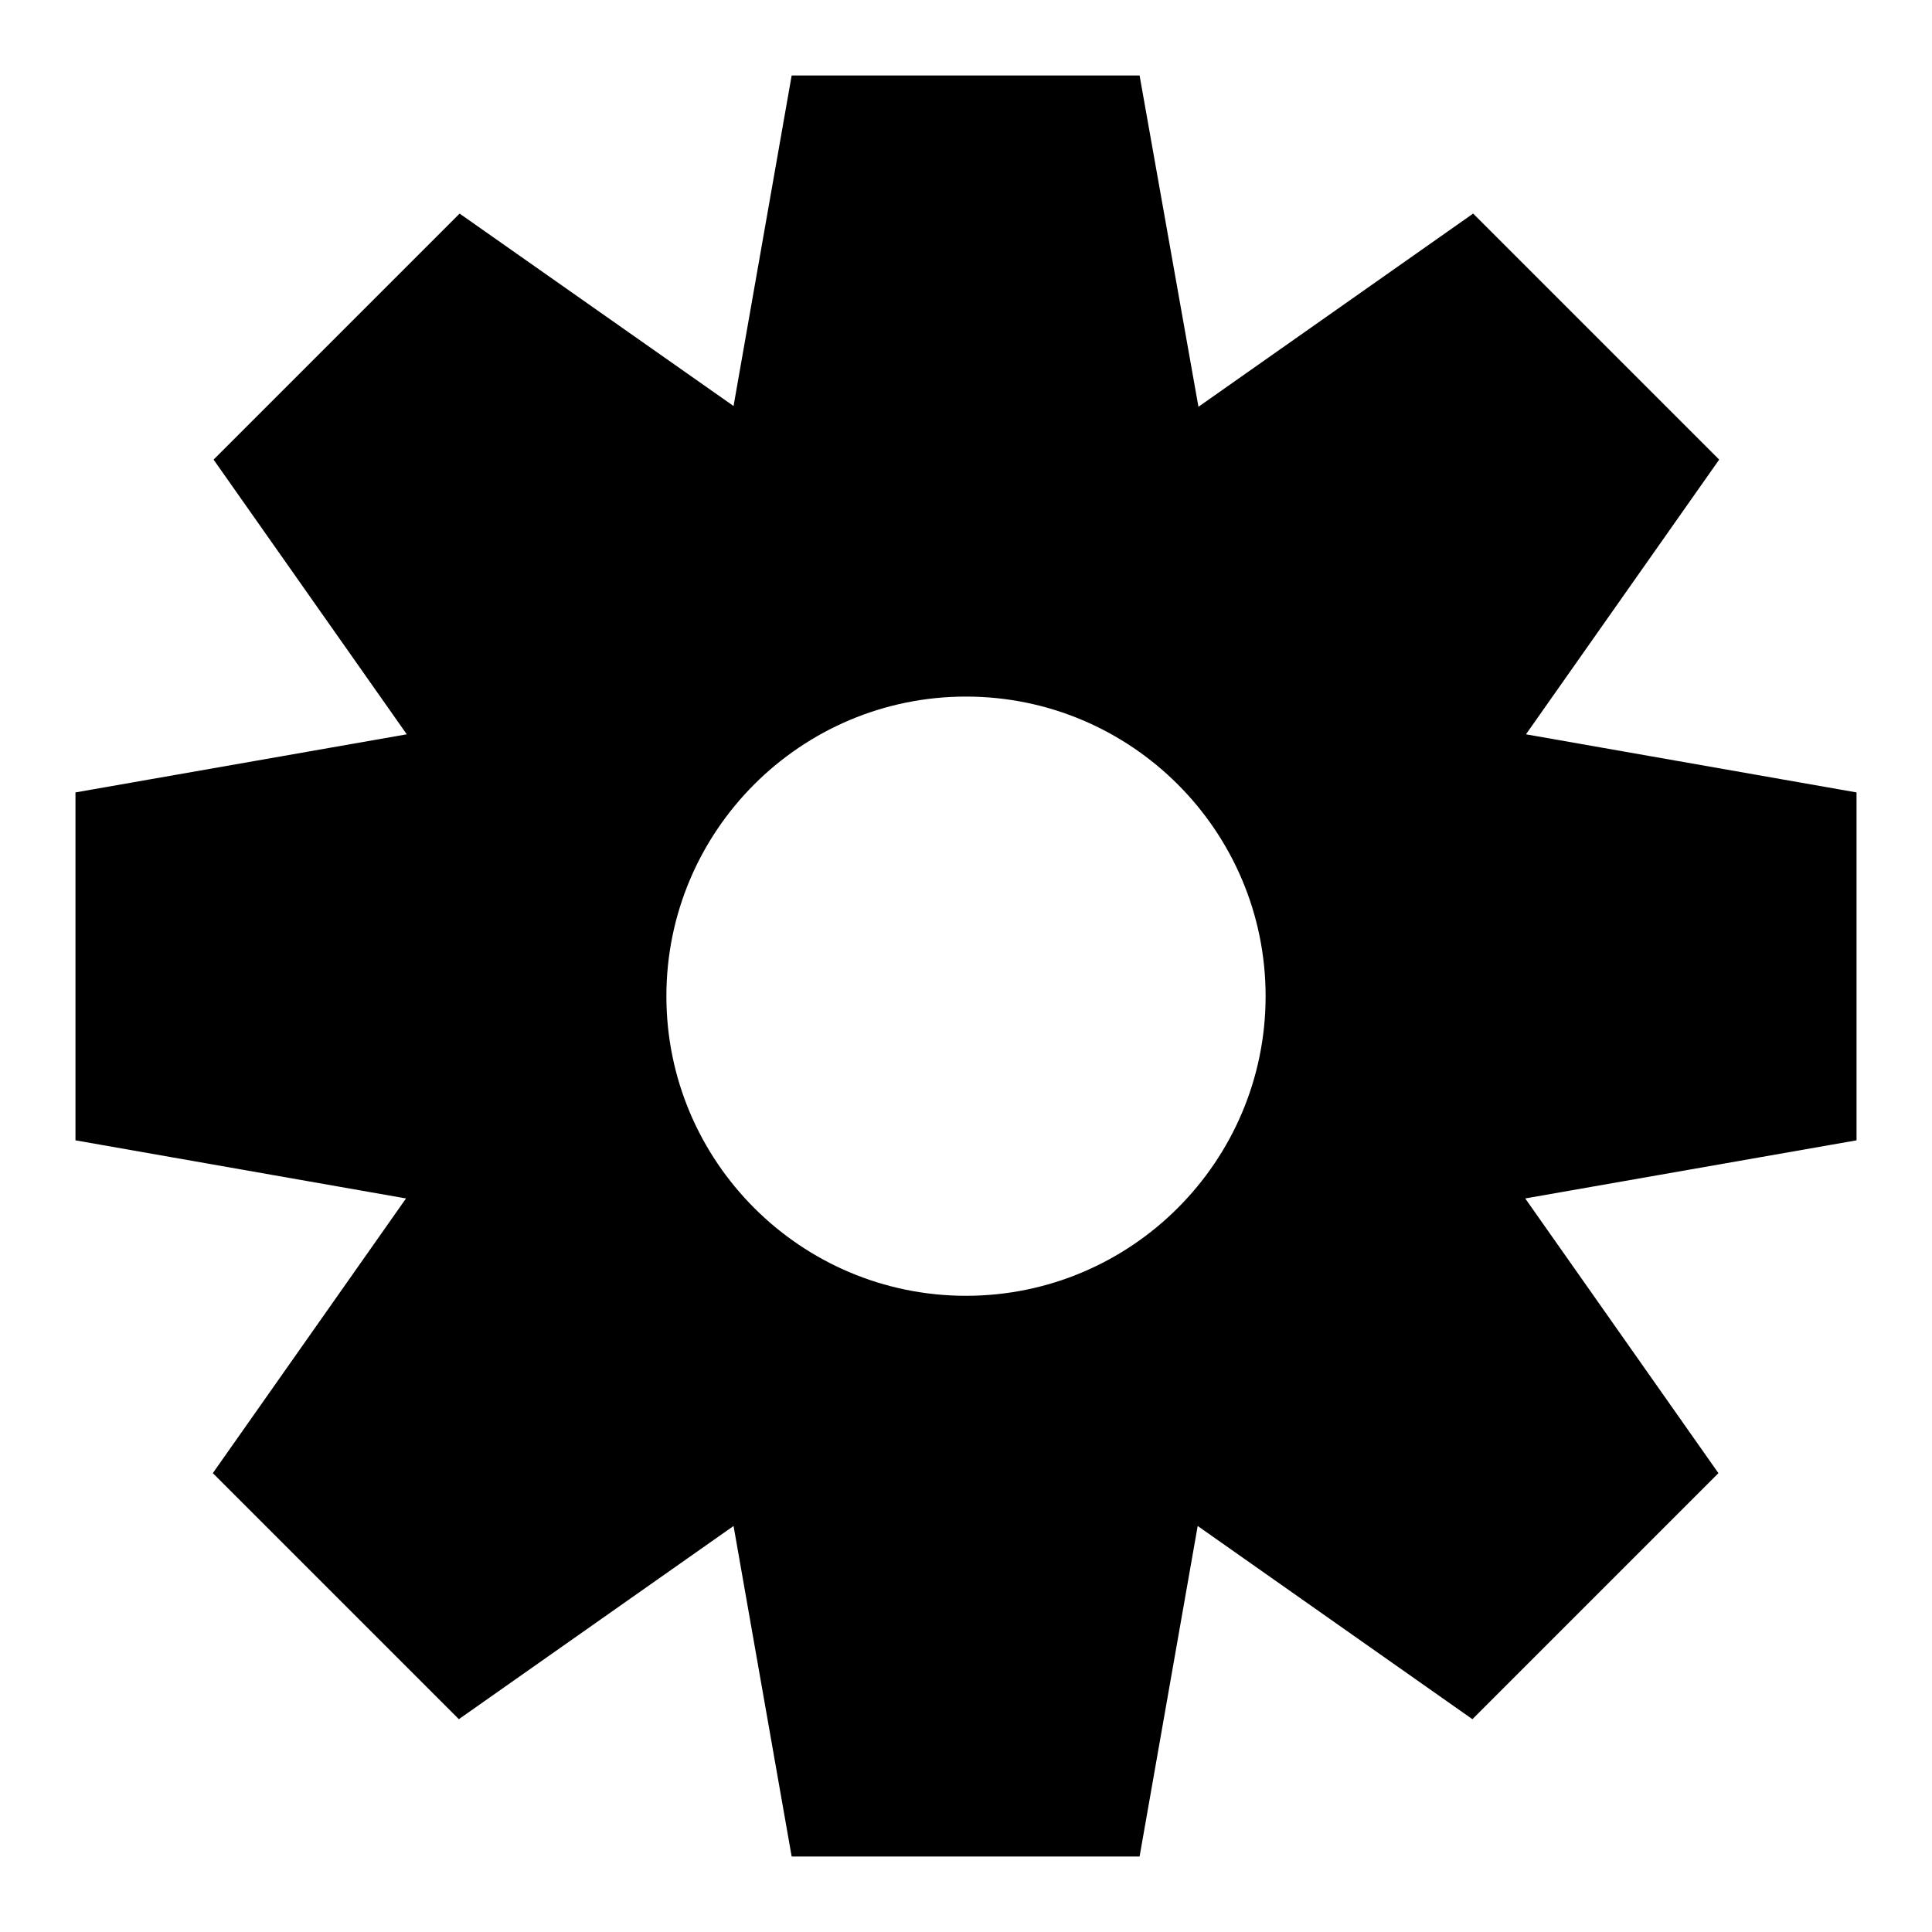
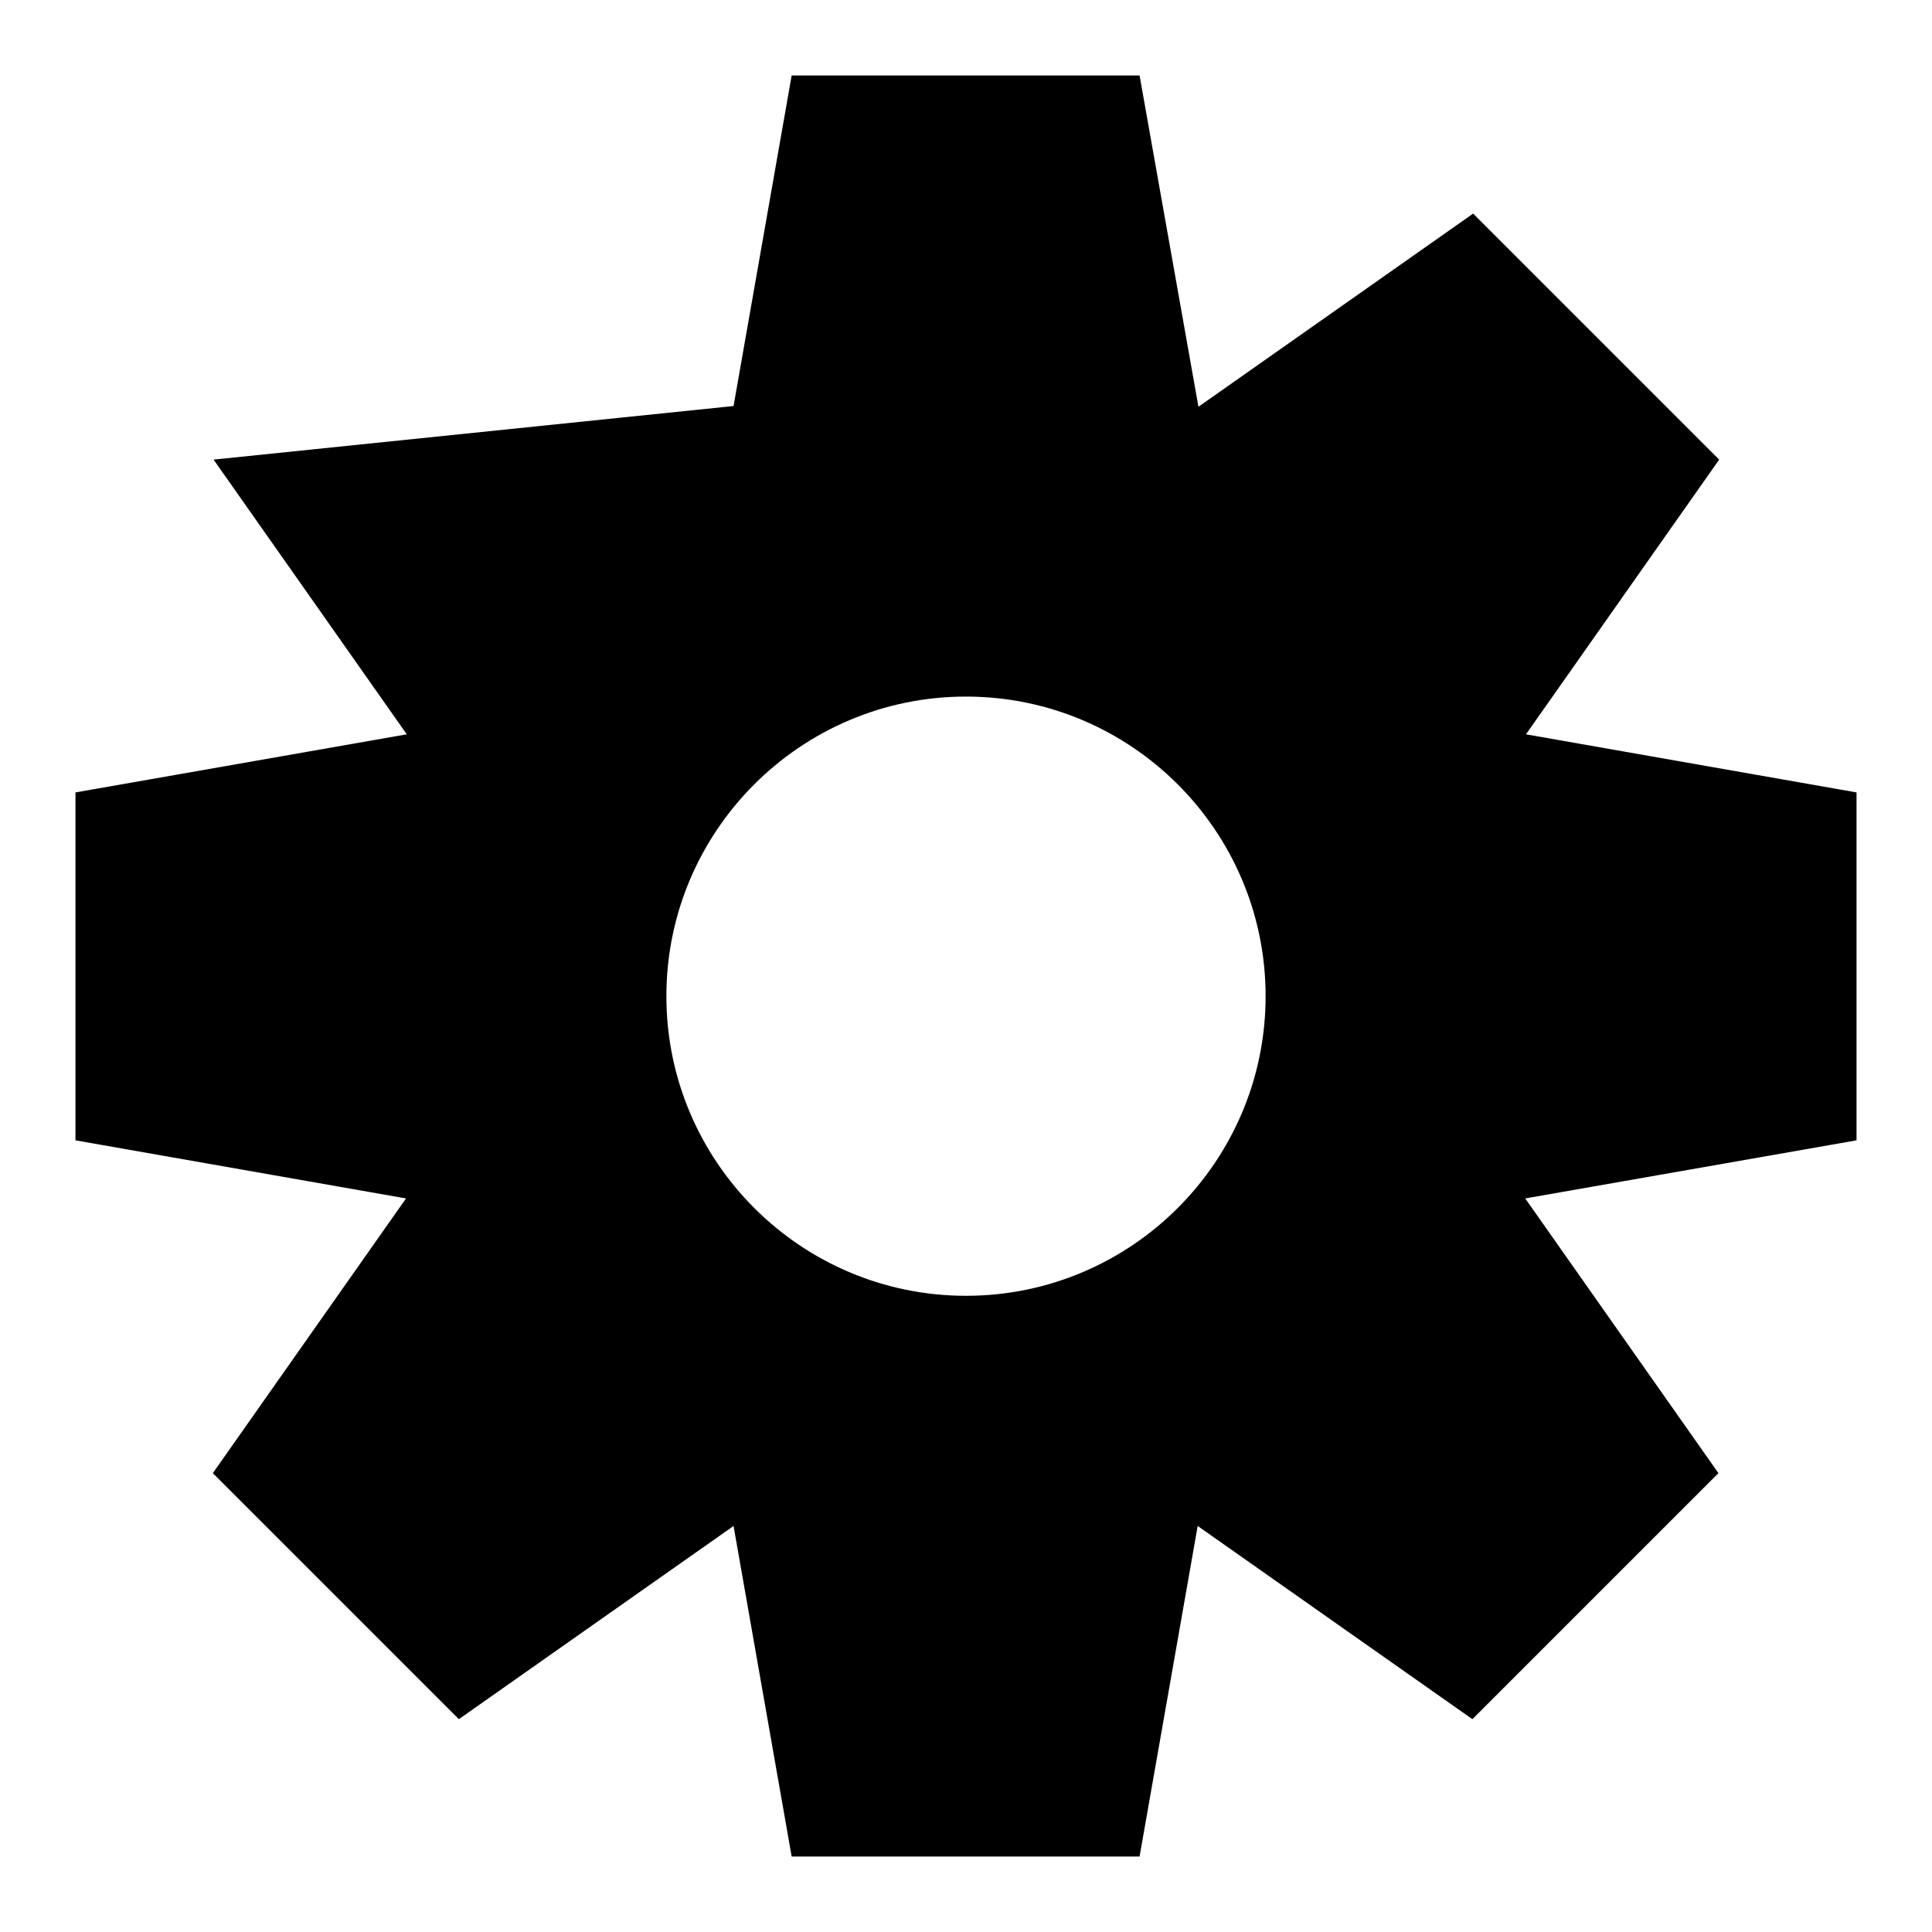
<svg xmlns="http://www.w3.org/2000/svg" version="1.1" x="0px" y="0px" viewBox="0 0 256 256" enable-background="new 0 0 256 256" xml:space="preserve">
  <g>
    <g>
-       <path fill="#000000" d="M246,105l-43.8-7.7l25.6-36.4l-32.6-32.6l-36.4,25.6L151,10h-46.1l-7.7,43.8L60.9,28.3L28.3,60.9l25.6,36.4L10,105v46.1l43.8,7.7l-25.6,36.4l32.6,32.6l36.4-25.6l7.7,43.8H151l7.7-43.8l36.4,25.6l32.6-32.6l-25.6-36.4l43.9-7.7V105L246,105z M128,171.7c-21.9,0-39.7-17.8-39.7-39.7c0-21.9,17.8-39.7,39.7-39.7c21.9,0,39.7,17.8,39.7,39.7C167.7,153.9,149.9,171.7,128,171.7z" />
+       <path fill="#000000" d="M246,105l-43.8-7.7l25.6-36.4l-32.6-32.6l-36.4,25.6L151,10h-46.1l-7.7,43.8L28.3,60.9l25.6,36.4L10,105v46.1l43.8,7.7l-25.6,36.4l32.6,32.6l36.4-25.6l7.7,43.8H151l7.7-43.8l36.4,25.6l32.6-32.6l-25.6-36.4l43.9-7.7V105L246,105z M128,171.7c-21.9,0-39.7-17.8-39.7-39.7c0-21.9,17.8-39.7,39.7-39.7c21.9,0,39.7,17.8,39.7,39.7C167.7,153.9,149.9,171.7,128,171.7z" />
    </g>
  </g>
</svg>